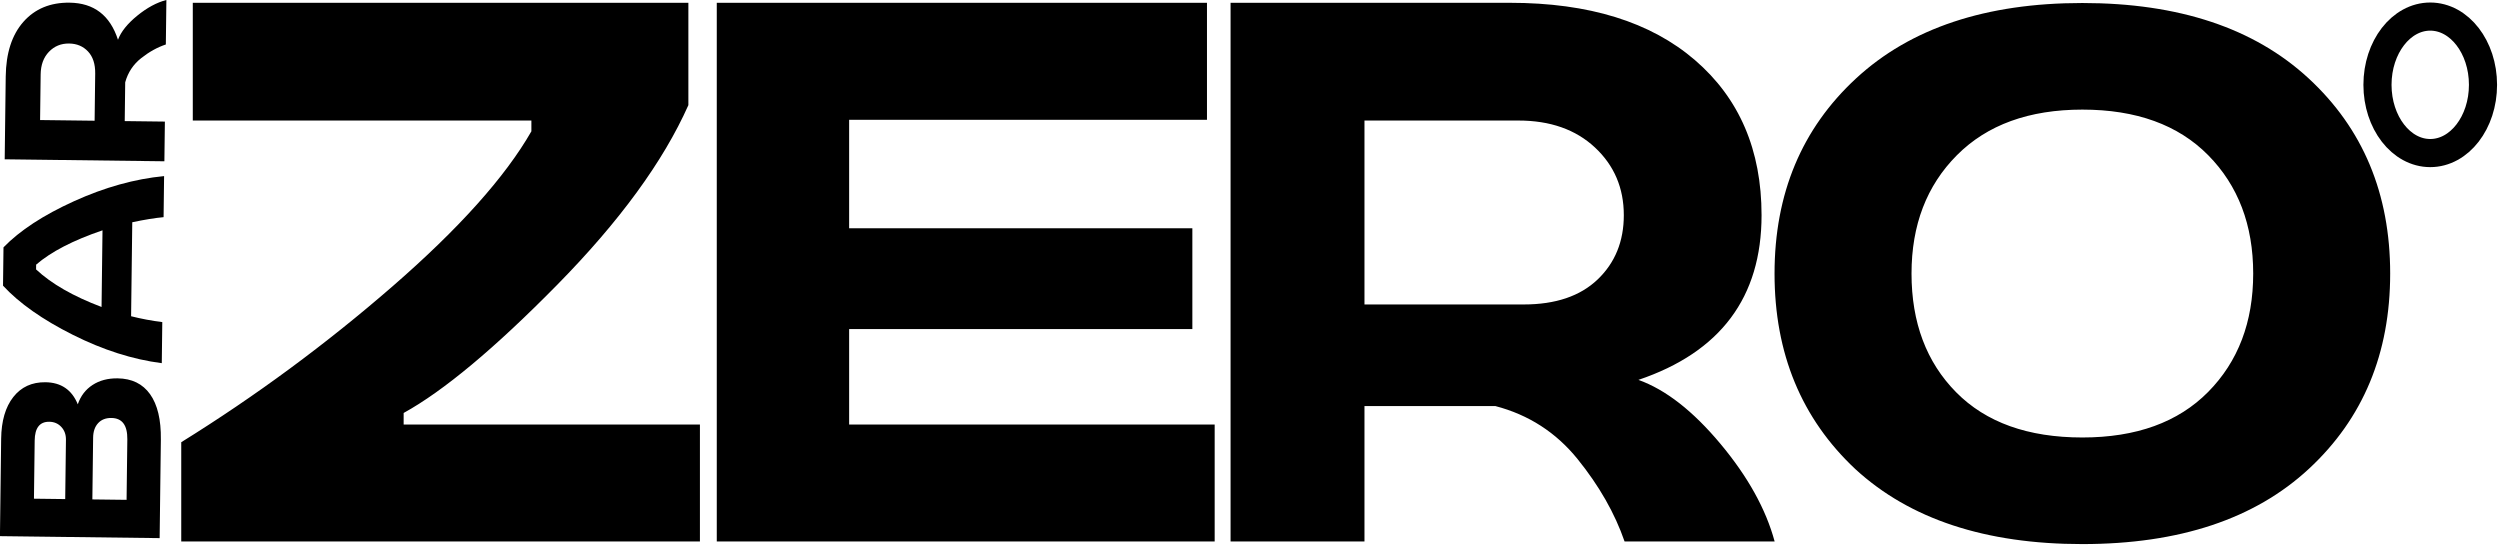
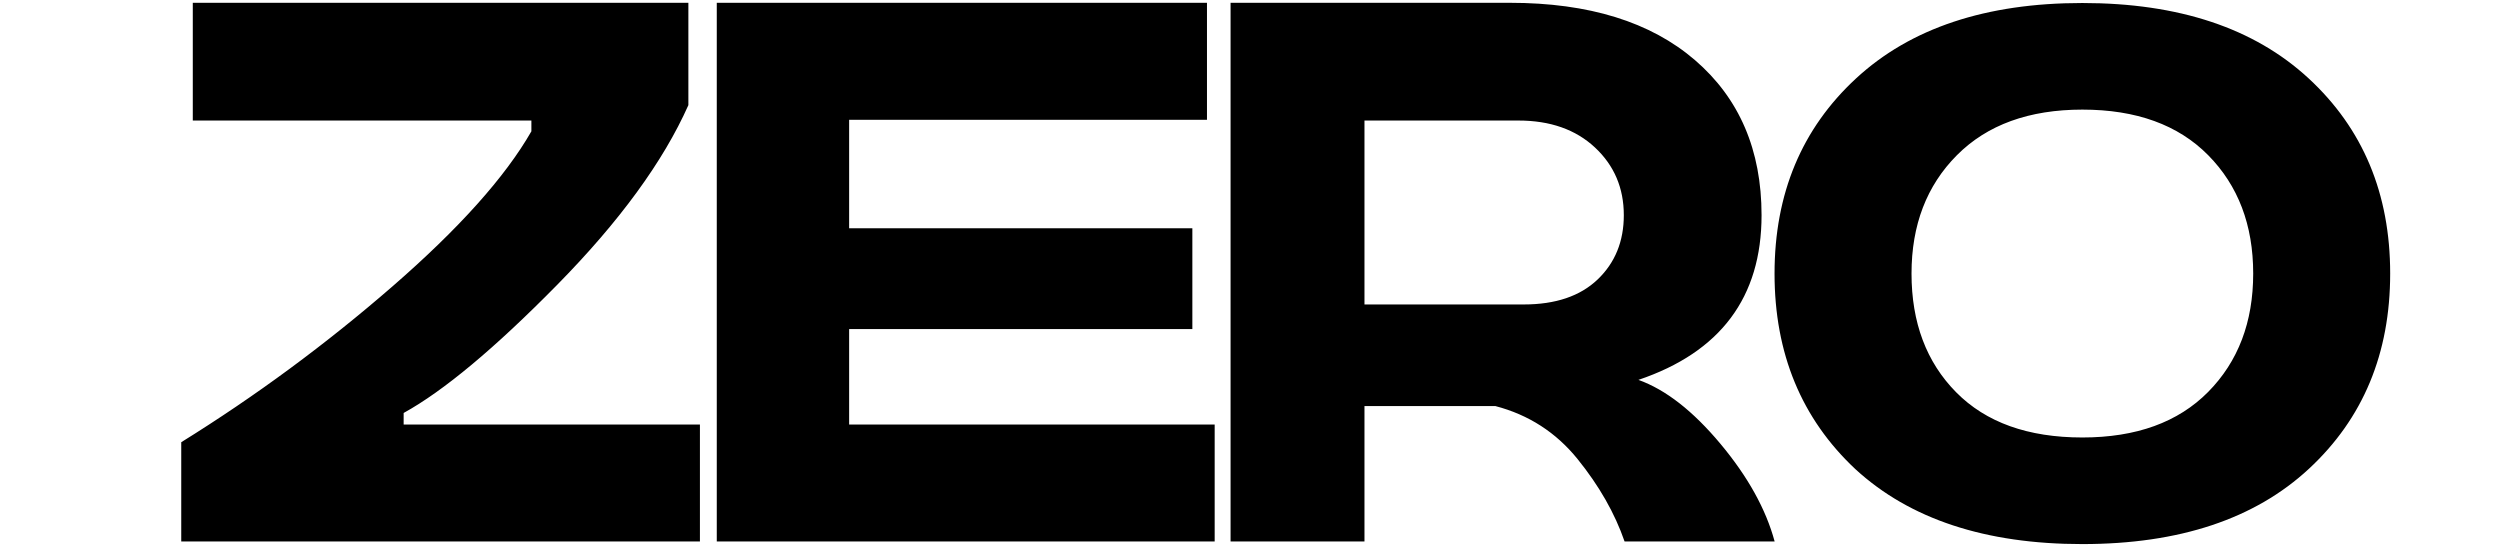
<svg xmlns="http://www.w3.org/2000/svg" version="1.1" width="4692" height="1024" viewBox="0 0 4692 1024">
  <g id="icomoon-ignore"> </g>
  <path fill="#000" d="M1345.238 1016.255v-1011h920.010v219.531h-671.593v203.644h644.151v189.201h-644.151v179.091h686.036v219.531zM1291.939 5.255v192.090c-47.18 105.915-129.263 218.327-246.251 337.241s-213.032 199.071-288.135 240.474v21.664h556.050v219.531h-973.449v-186.313c139.615-86.658 271.766-184.146 396.456-292.468s211.588-205.329 260.694-291.024v-20.22h-635.486v-220.976zM3330.456 513.394c0 149.933 50.55 272.268 151.65 367.011 102.063 93.823 244.083 140.733 426.064 140.733s323.76-47.141 425.342-141.423c101.582-94.283 152.372-216.389 152.372-366.321s-51.031-272.038-153.094-366.321c-102.063-94.283-243.602-141.423-424.62-141.423s-322.557 47.141-424.62 141.423c-102.063 94.283-153.094 216.389-153.094 366.321zM2560.844 762.060h245.529c62.586 16.369 114.098 49.587 154.539 99.656s69.807 101.581 88.101 154.539h281.636c-16.369-60.66-50.309-121.801-101.822-183.424s-102.785-101.581-153.816-119.876c154.058-51.995 231.086-155.019 231.086-309.077 0-122.283-41.643-219.29-124.931-291.024s-199.070-107.599-347.351-107.599h-524.276v1011h251.306v-254.194zM3671.307 736.222c-55.846-56.57-83.769-130.845-83.769-222.828 0-91.063 28.404-165.109 85.213-222.138s135.281-85.544 235.418-85.544c101.101 0 179.813 28.514 236.141 85.544s84.491 131.075 84.491 222.138c0 91.063-28.163 165.109-84.491 222.138s-135.040 85.544-236.141 85.544c-102.063 0-181.017-28.284-236.863-84.854zM2560.844 571.415v-345.184h288.857c59.697 0 107.599 16.85 143.706 50.55s54.161 76.065 54.161 127.097c0 49.106-16.368 89.305-49.106 120.598s-78.954 46.939-138.651 46.939h-298.967z" />
-   <path fill="none" stroke-linejoin="miter" stroke-linecap="butt" stroke-miterlimit="4" stroke-width="52.783" stroke="#000" d="M4660.094 159.198c0 70.733-44.333 128.074-99.022 128.074s-99.022-57.341-99.022-128.074c0-70.733 44.333-128.074 99.022-128.074s99.022 57.341 99.022 128.074z" />
-   <path fill="#000" d="M234.988 154.486l-0.902 72.787 75.356 0.934-0.924 74.5-299.711-3.716 1.927-155.421c0.545-43.958 11.603-78.15 33.174-102.576s50.482-36.415 86.733-35.966c45.67 0.566 75.929 23.78 90.776 69.641 5.611-15.061 17.645-30.114 36.102-45.158s36.707-24.881 54.75-29.511l-1.035 83.491c-15.766 5.229-31.145 13.745-46.137 25.55s-25.028 26.953-30.111 45.447zM75.239 225.304l102.33 1.269 1.099-88.629c0.219-17.697-4.249-31.456-13.406-41.276s-21.013-14.82-35.571-15.001c-15.128-0.188-27.754 5.009-37.877 15.589s-15.294 24.719-15.514 42.416zM5.67 536.153l0.892-71.931c30.653-31.594 74.761-60.452 132.324-86.573s113.926-41.838 169.091-47.149l-0.956 77.068c-16.291 1.511-35.886 4.694-58.785 9.549l-2.187 176.401c19.068 4.804 38.578 8.472 58.53 11.003l-0.956 77.068c-54.441-6.956-110.104-24.703-166.99-53.243s-100.54-59.271-130.964-92.193zM67.713 505.662c28.786 26.907 69.746 50.396 122.883 70.468l1.784-143.861c-55.045 18.73-96.563 40.198-124.555 64.402zM301.917 824.558l-2.299 185.392-299.711-3.716 2.267-182.823c0.414-33.397 8.017-59.495 22.81-78.296s34.891-28.044 60.295-27.729c29.4 0.365 49.641 14.176 60.722 41.434 5.333-15.635 14.546-27.726 27.642-36.27s28.777-12.704 47.045-12.478c26.831 0.333 47.191 10.291 61.080 29.877s20.605 47.788 20.148 84.61zM63.728 935.941l58.658 0.727 1.38-111.321c0.12-9.705-2.778-17.734-8.694-24.088s-13.442-9.588-22.576-9.701c-17.983-0.223-27.121 11.511-27.415 35.203zM174.775 821.269l-1.439 116.031 64.224 0.796 1.407-113.462c0.329-26.546-9.639-39.944-29.906-40.196-10.561-0.131-18.881 3.12-24.958 9.754s-9.187 15.659-9.328 27.077z" />
</svg>